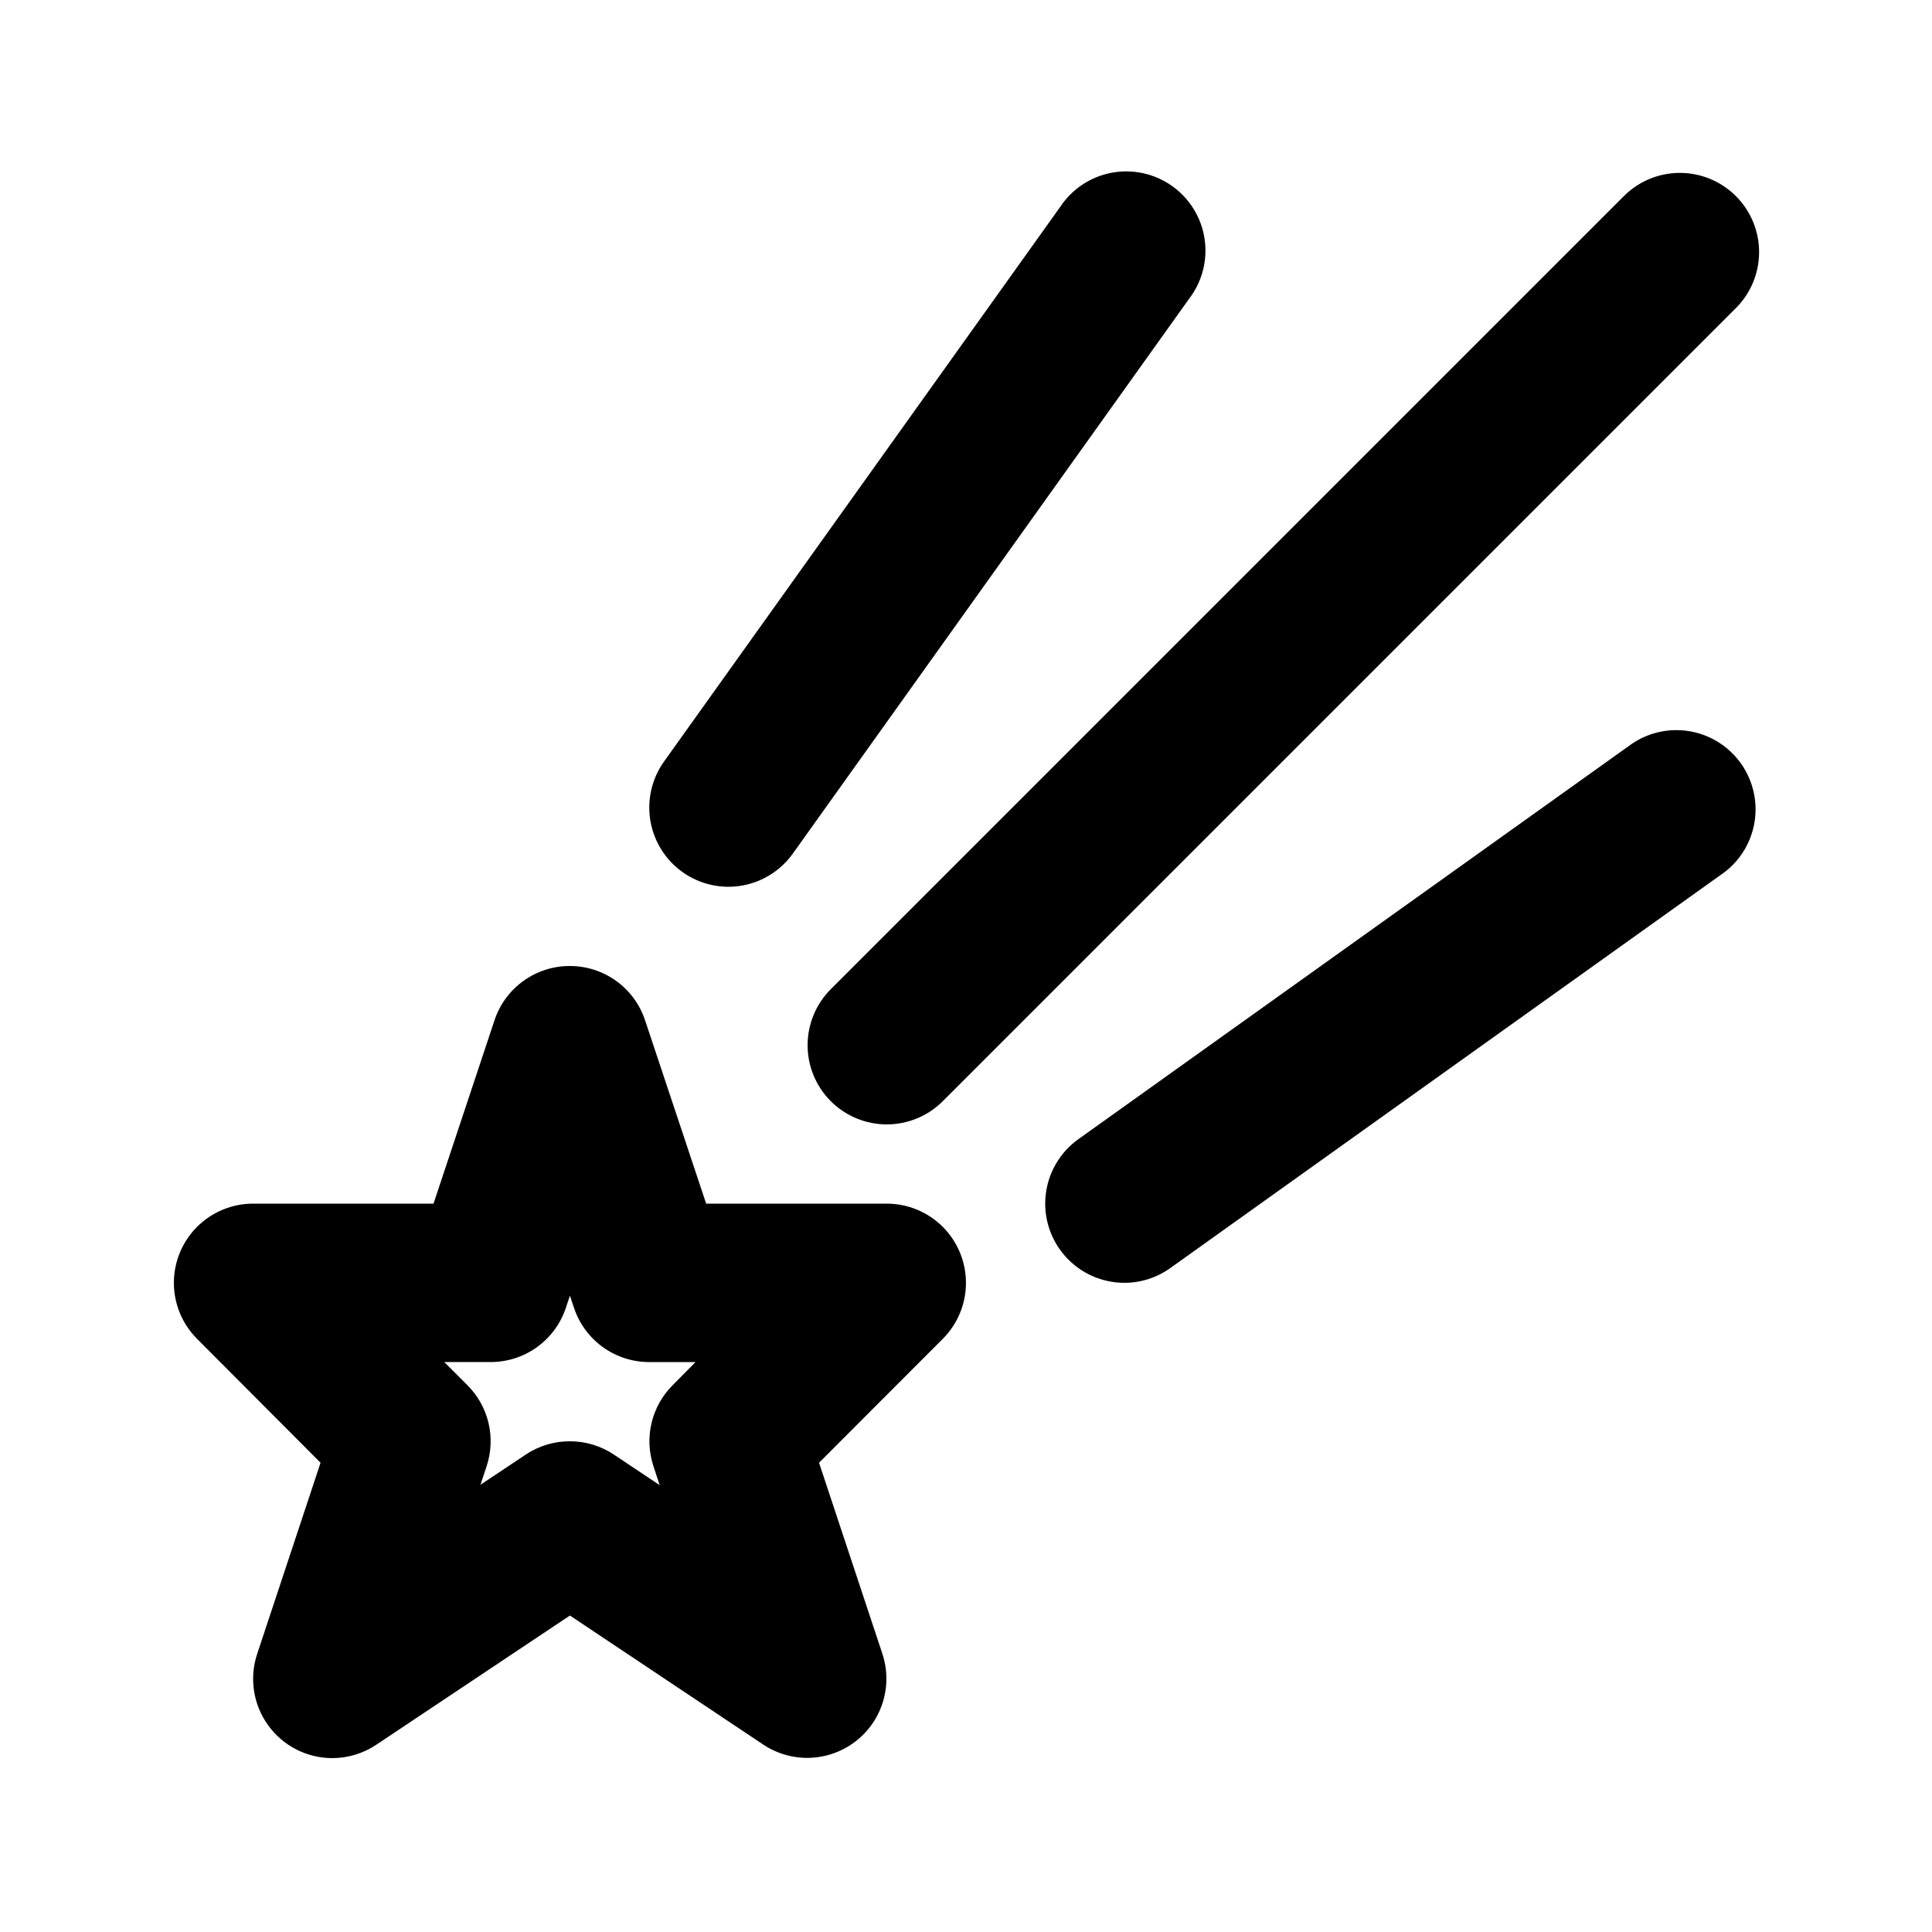
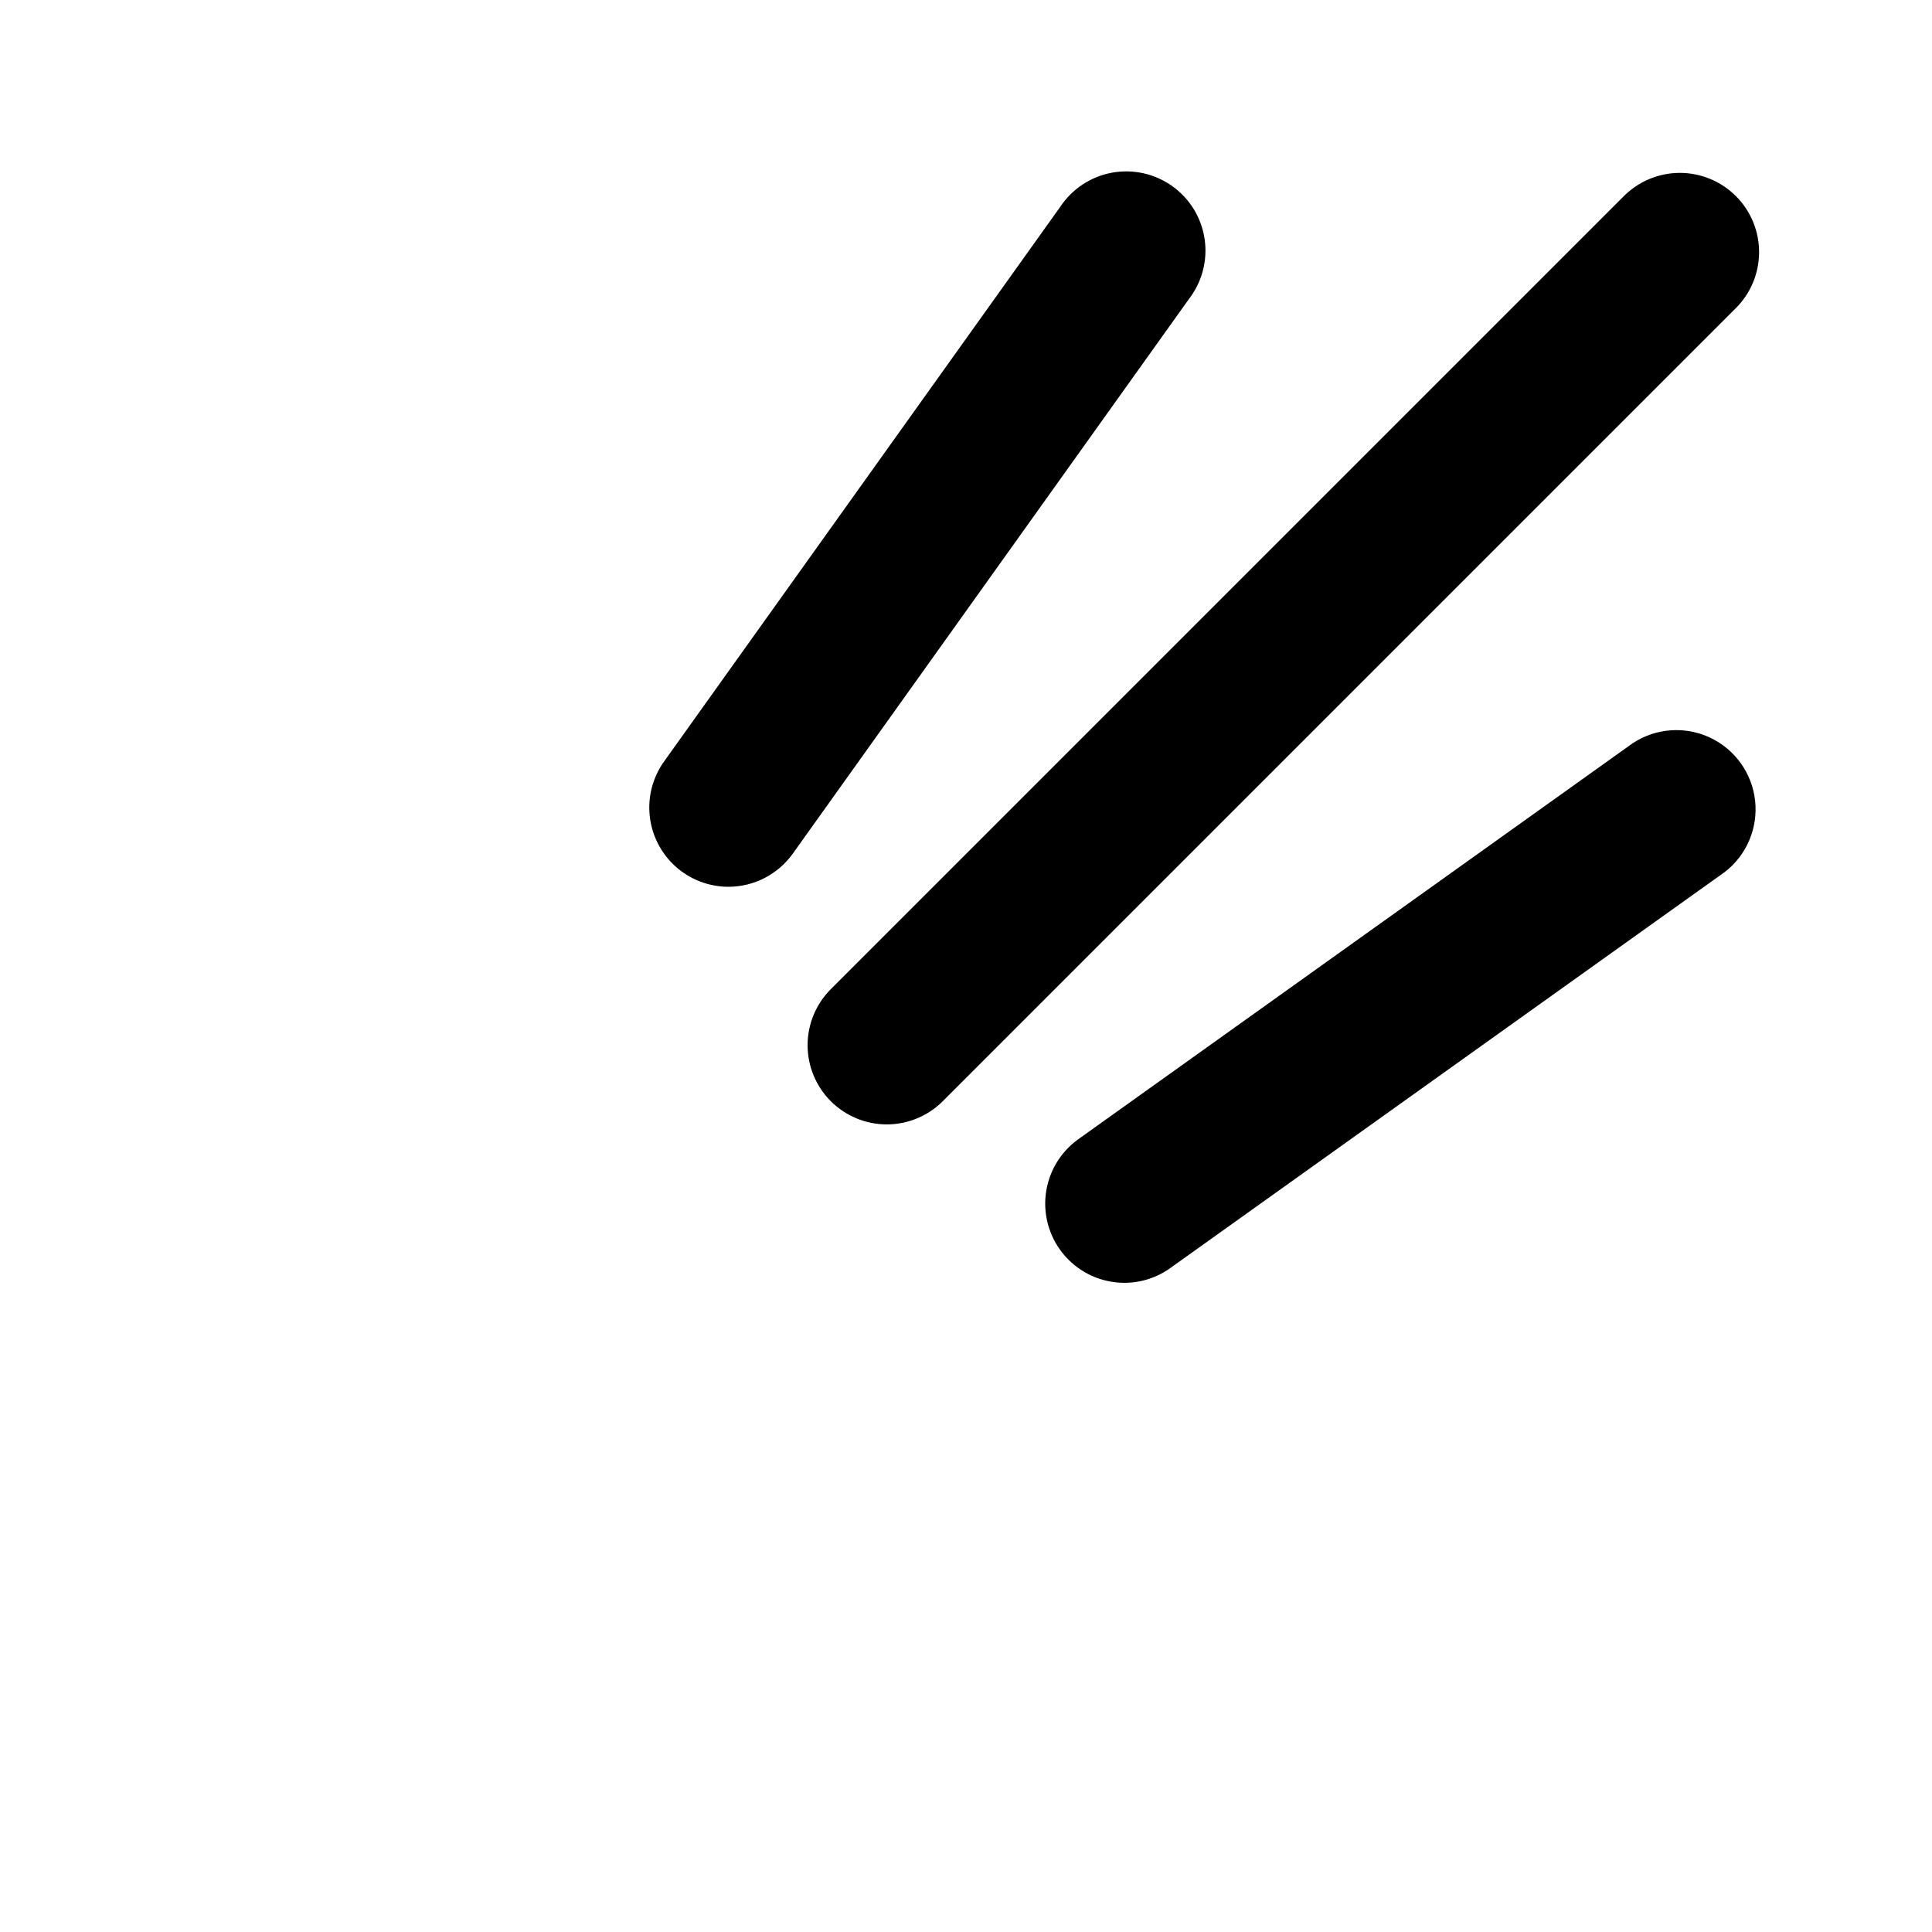
<svg xmlns="http://www.w3.org/2000/svg" fill="#000000" width="800px" height="800px" version="1.1" viewBox="144 144 512 512">
  <g>
-     <path d="m232.06 609.92c-6.746-0.004-13.074-3.25-17.016-8.723-3.945-5.469-5.016-12.504-2.887-18.902l16.793-50.652-32.723-32.832c-3.938-3.938-6.148-9.277-6.148-14.844s2.211-10.902 6.148-14.84c3.934-3.938 9.273-6.148 14.84-6.148h47.82l16.164-48.598c1.391-4.195 4.074-7.848 7.66-10.43 3.59-2.582 7.902-3.965 12.324-3.949 4.402 0 8.691 1.387 12.262 3.957 3.57 2.574 6.242 6.203 7.637 10.379l16.207 48.641h47.863c5.566 0 10.902 2.211 14.84 6.148 3.934 3.938 6.144 9.273 6.144 14.84 0.004 5.566-2.207 10.906-6.144 14.844l-32.789 32.832 16.793 50.652c1.832 5.555 1.262 11.621-1.57 16.738s-7.672 8.82-13.352 10.219c-5.68 1.395-11.684 0.359-16.566-2.859l-51.324-34.258-51.285 34.219c-3.457 2.32-7.527 3.562-11.691 3.566zm62.977-83.969c4.144 0 8.199 1.227 11.648 3.527l12.133 8.102-1.637-4.996v0.004c-1.23-3.699-1.41-7.664-0.52-11.457 0.895-3.793 2.828-7.262 5.578-10.02l6.09-6.152h-12.301c-4.402 0-8.691-1.387-12.262-3.957-3.574-2.574-6.246-6.203-7.641-10.379l-1.09-3.254-1.07 3.211c-1.391 4.188-4.062 7.828-7.637 10.41-3.578 2.582-7.875 3.969-12.285 3.969h-12.301l6.152 6.152h-0.004c2.754 2.758 4.688 6.227 5.578 10.02 0.895 3.793 0.715 7.758-0.52 11.457l-1.617 4.891 11.988-7.996v-0.004c3.469-2.312 7.547-3.539 11.715-3.527z" />
    <path d="m337.02 379.01c-5.164-0.012-10.141-1.922-13.984-5.371-3.84-3.449-6.277-8.191-6.844-13.324-0.562-5.133 0.781-10.293 3.781-14.496l104.96-146.95v0.004c3.137-4.769 8.082-8.051 13.691-9.098 5.609-1.043 11.406 0.242 16.047 3.559 4.644 3.316 7.738 8.383 8.566 14.031 0.828 5.644-0.68 11.387-4.172 15.898l-104.96 146.95c-3.941 5.519-10.305 8.797-17.086 8.797z" />
    <path d="m379.01 441.98c-5.566-0.004-10.906-2.215-14.844-6.152-3.934-3.938-6.144-9.273-6.144-14.84 0-5.566 2.211-10.906 6.144-14.844l209.92-209.92v0.004c3.91-4.051 9.285-6.359 14.918-6.41 5.629-0.047 11.043 2.168 15.023 6.148 3.984 3.981 6.199 9.395 6.148 15.027-0.047 5.629-2.356 11.004-6.406 14.914l-209.92 209.92c-3.938 3.938-9.273 6.148-14.84 6.152z" />
    <path d="m441.98 483.96c-5.969 0-11.648-2.539-15.629-6.981-3.984-4.445-5.887-10.371-5.234-16.301 0.652-5.93 3.793-11.301 8.645-14.777l146.95-104.96v0.004c6.102-4.019 13.859-4.574 20.473-1.465 6.613 3.109 11.133 9.438 11.934 16.699 0.801 7.266-2.234 14.422-8.016 18.898l-146.95 104.96c-3.547 2.551-7.805 3.922-12.172 3.922z" />
  </g>
</svg>